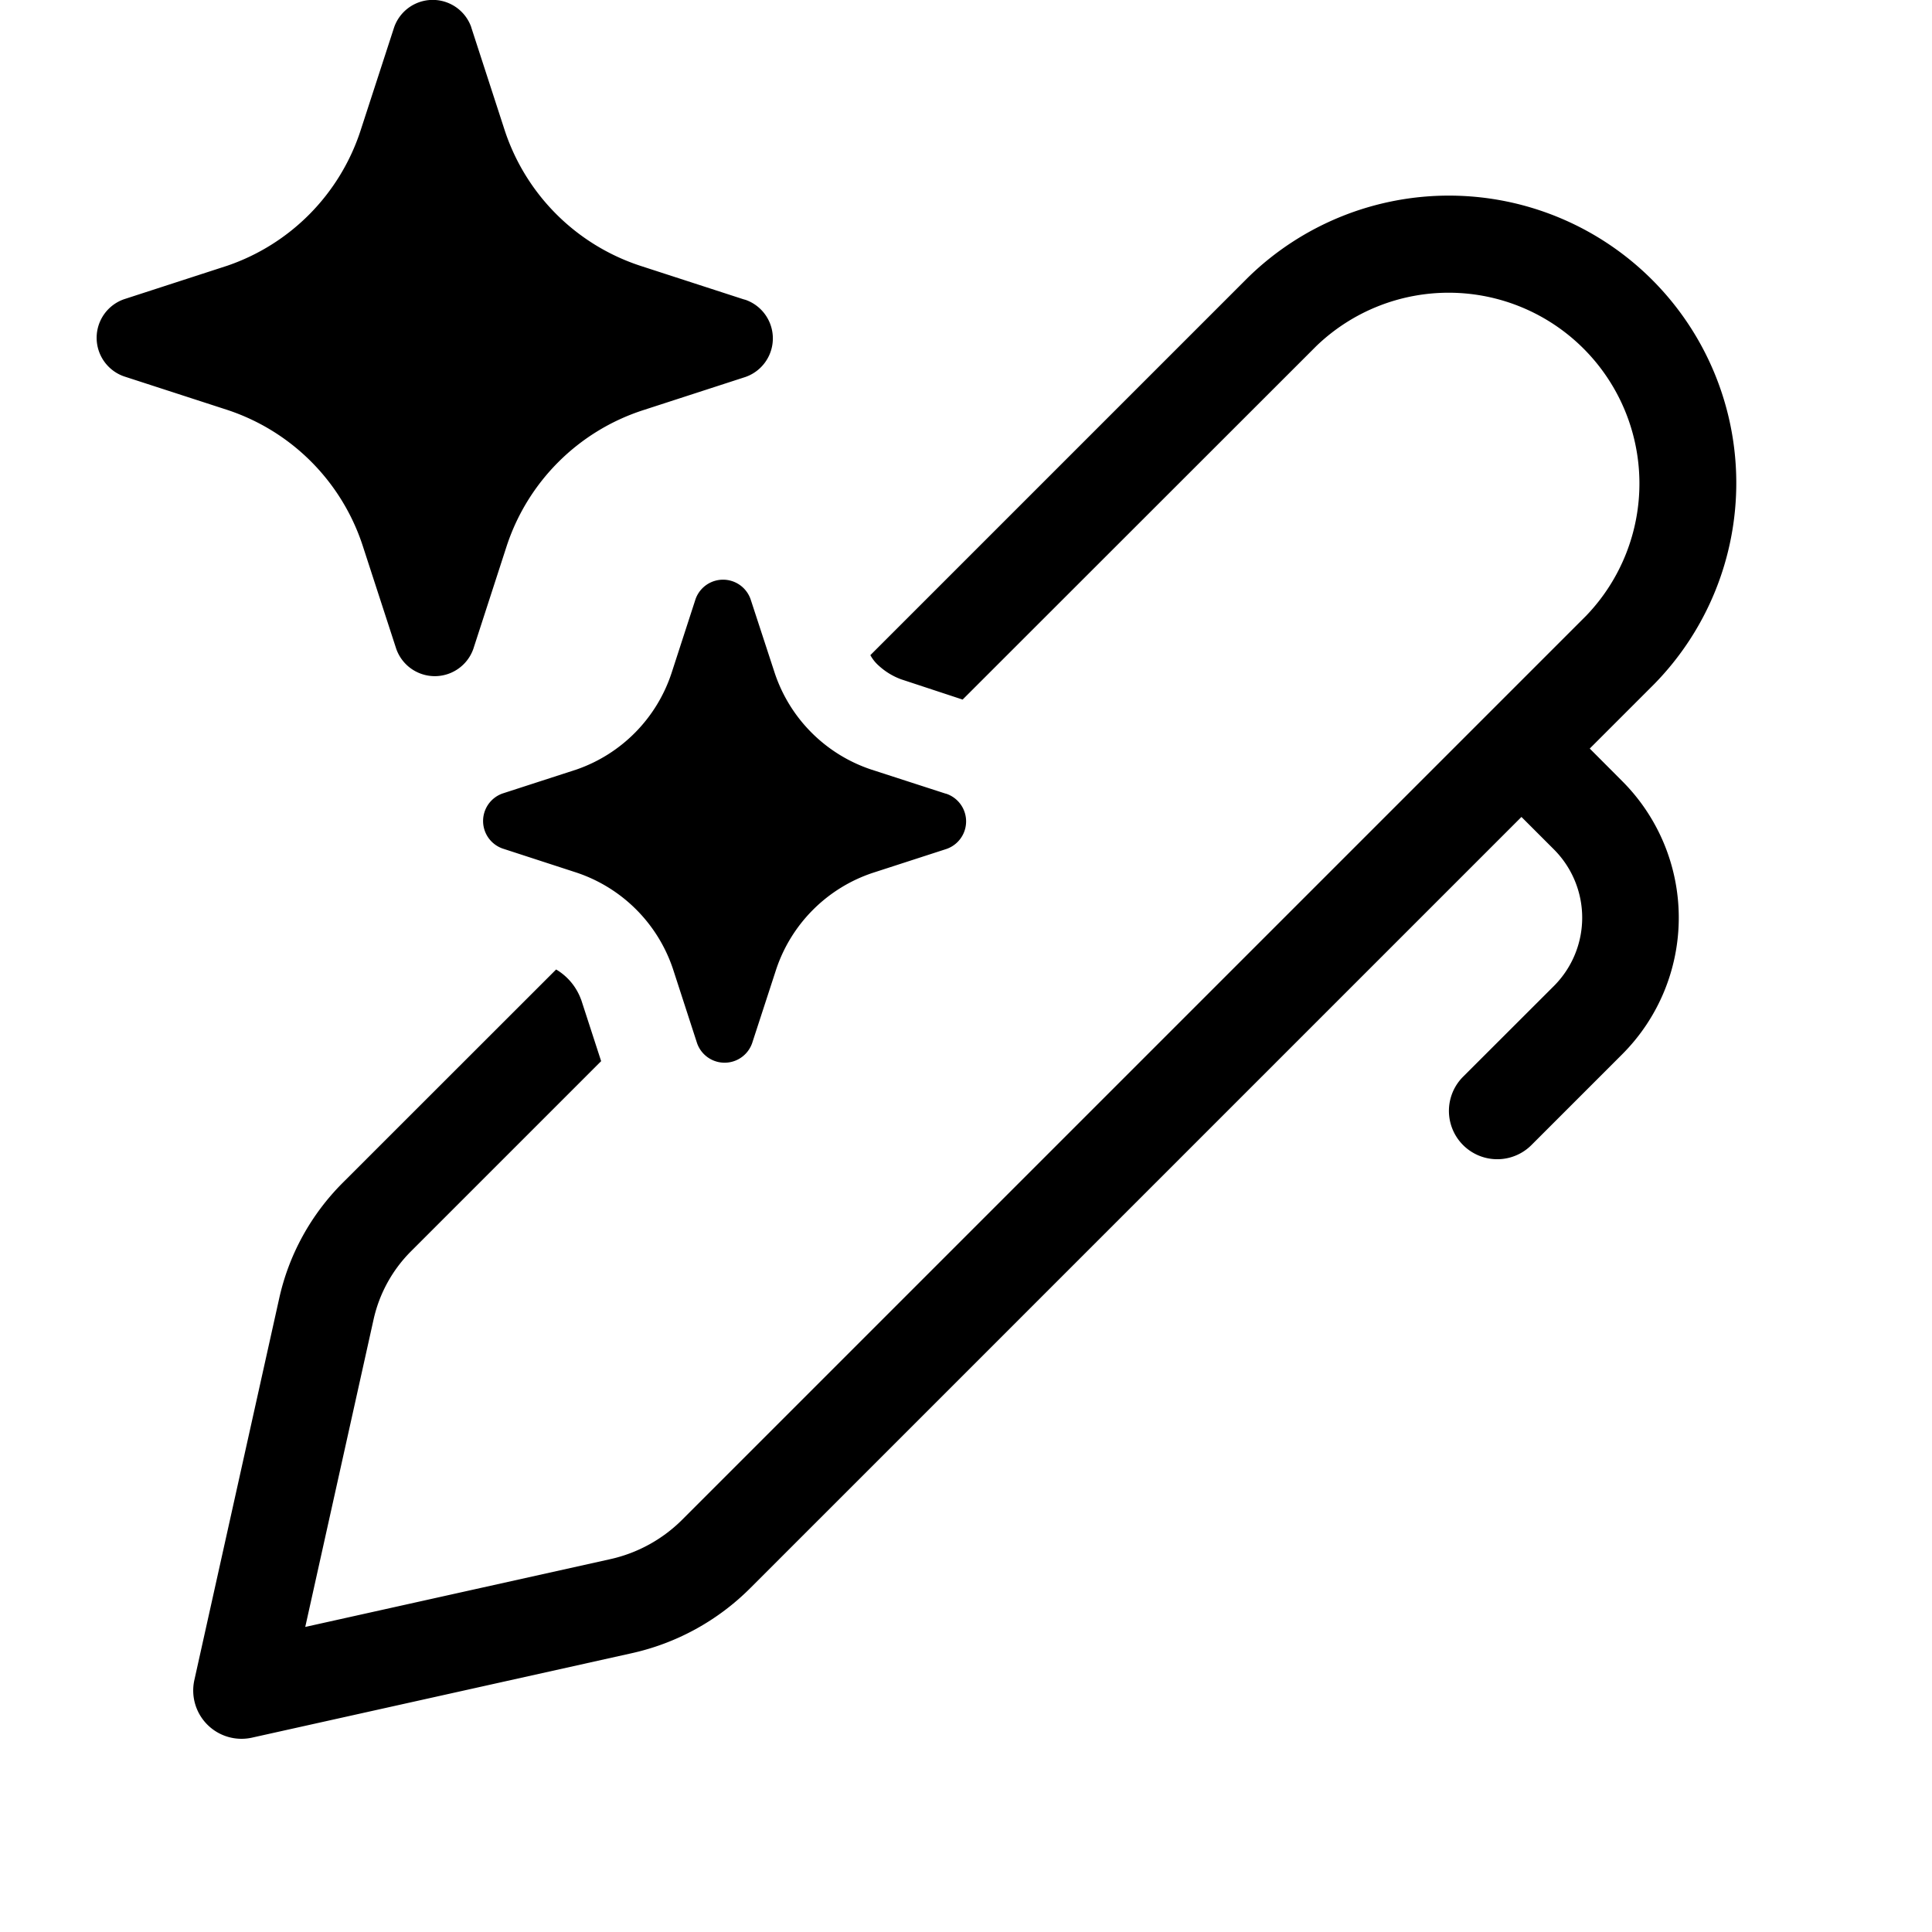
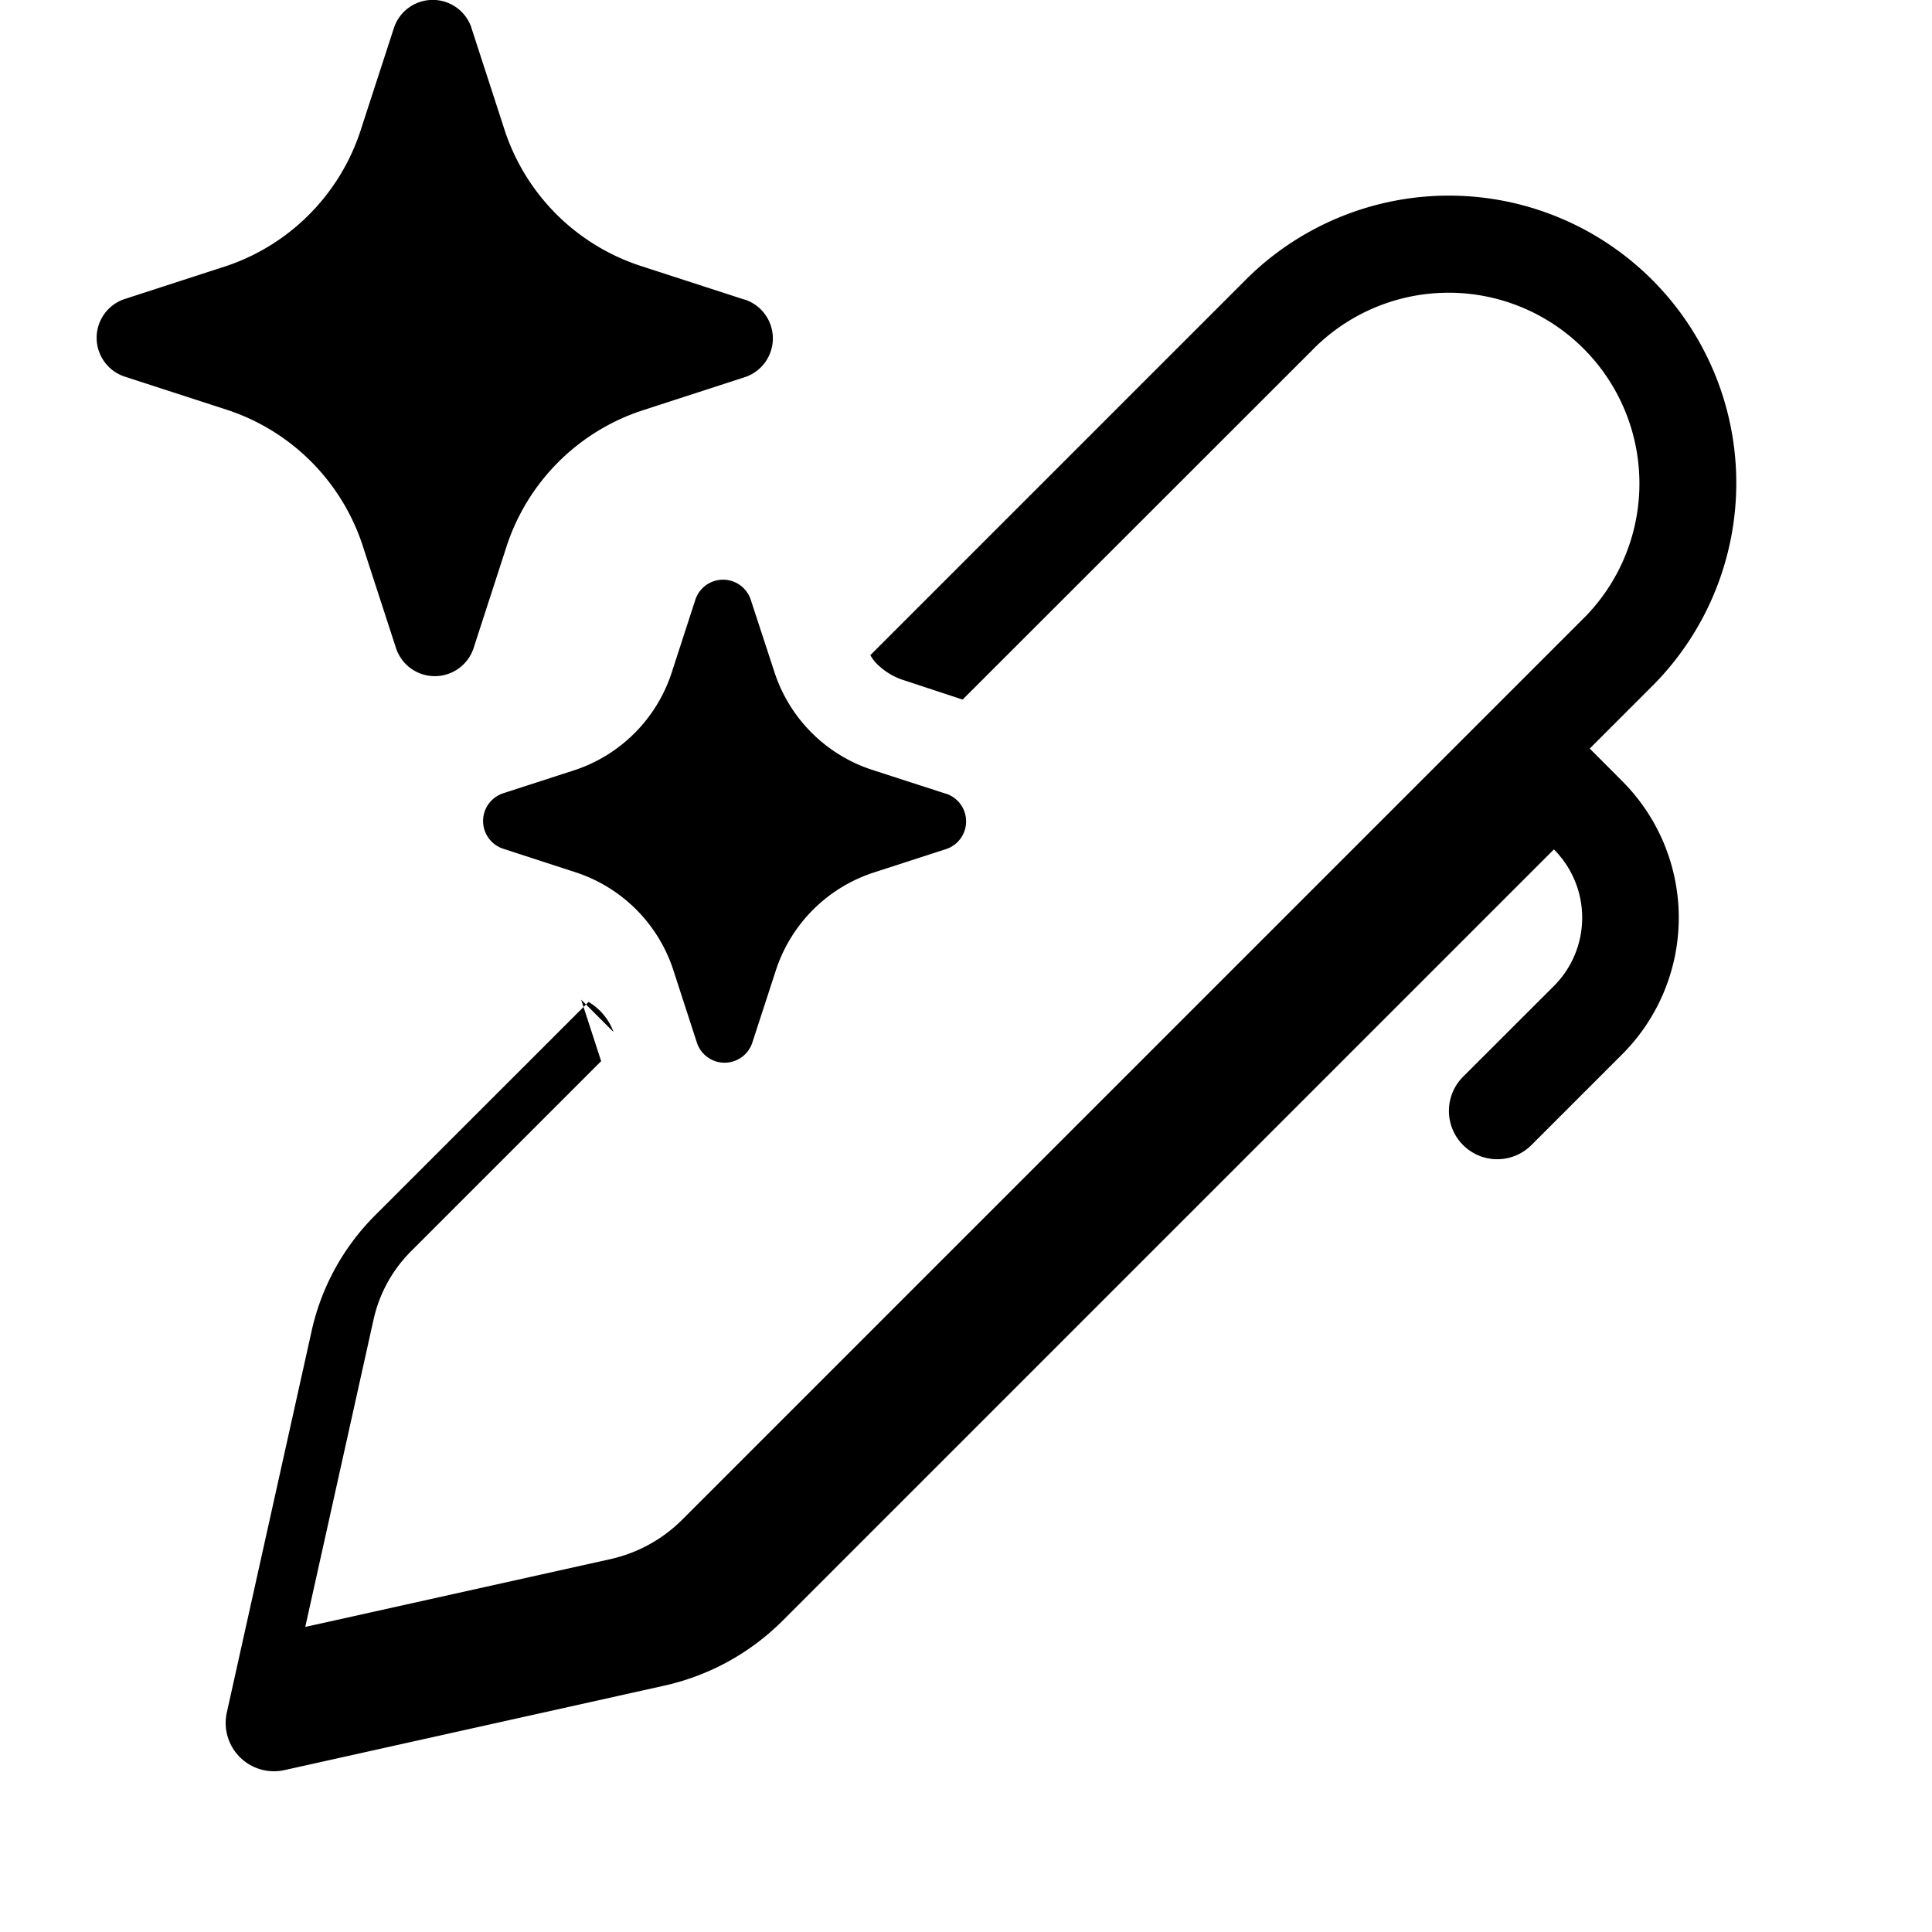
<svg xmlns="http://www.w3.org/2000/svg" width="1em" height="1em" viewBox="0 0 20 20">
-   <path fill="currentColor" d="m4.878.282l.348 1.071A2.2 2.2 0 0 0 6.624 2.75l1.072.348l.022.006a.423.423 0 0 1 0 .798l-1.072.348a2.2 2.2 0 0 0-1.399 1.397L4.9 6.717a.423.423 0 0 1-.798 0l-.348-1.07a2.2 2.2 0 0 0-1.399-1.403l-1.072-.348a.423.423 0 0 1 0-.798l1.072-.348a2.2 2.2 0 0 0 1.377-1.397L4.08.283a.423.423 0 0 1 .799 0m4.905 7.931l-.766-.248a1.58 1.58 0 0 1-.998-.999l-.25-.764a.302.302 0 0 0-.57 0l-.248.764a1.58 1.58 0 0 1-.984.999l-.765.248a.302.302 0 0 0 0 .57l.765.249a1.58 1.58 0 0 1 1 1.002l.248.764a.302.302 0 0 0 .57 0l.249-.764a1.58 1.58 0 0 1 .999-.999l.765-.248a.302.302 0 0 0 0-.57zm-3.768 2.134l.207.637l-1.97 1.97a1.44 1.44 0 0 0-.386.705l-.707 3.182l3.159-.702c.282-.063.54-.205.744-.409l9.358-9.358a1.975 1.975 0 0 0-2.793-2.792L9.965 7.242l-.637-.21a.7.7 0 0 1-.23-.14a.4.4 0 0 1-.088-.11l3.91-3.91a2.975 2.975 0 0 1 4.207 4.207l-.67.67l.336.337a2 2 0 0 1 0 2.828l-.94.94a.5.5 0 0 1-.707-.708l.94-.939a1 1 0 0 0 0-1.414l-.336-.336l-7.98 7.98a2.5 2.5 0 0 1-1.235.678l-3.926.873a.5.5 0 0 1-.597-.596l.878-3.95c.1-.453.328-.867.655-1.195l2.212-2.211a.6.6 0 0 1 .258.311" />
+   <path fill="currentColor" d="m4.878.282l.348 1.071A2.2 2.2 0 0 0 6.624 2.75l1.072.348l.022.006a.423.423 0 0 1 0 .798l-1.072.348a2.2 2.2 0 0 0-1.399 1.397L4.9 6.717a.423.423 0 0 1-.798 0l-.348-1.07a2.2 2.2 0 0 0-1.399-1.403l-1.072-.348a.423.423 0 0 1 0-.798l1.072-.348a2.2 2.2 0 0 0 1.377-1.397L4.08.283a.423.423 0 0 1 .799 0m4.905 7.931l-.766-.248a1.58 1.58 0 0 1-.998-.999l-.25-.764a.302.302 0 0 0-.57 0l-.248.764a1.58 1.58 0 0 1-.984.999l-.765.248a.302.302 0 0 0 0 .57l.765.249a1.58 1.58 0 0 1 1 1.002l.248.764a.302.302 0 0 0 .57 0l.249-.764a1.58 1.58 0 0 1 .999-.999l.765-.248a.302.302 0 0 0 0-.57zm-3.768 2.134l.207.637l-1.97 1.97a1.44 1.44 0 0 0-.386.705l-.707 3.182l3.159-.702c.282-.063.54-.205.744-.409l9.358-9.358a1.975 1.975 0 0 0-2.793-2.792L9.965 7.242l-.637-.21a.7.7 0 0 1-.23-.14a.4.4 0 0 1-.088-.11l3.91-3.91a2.975 2.975 0 0 1 4.207 4.207l-.67.67l.336.337a2 2 0 0 1 0 2.828l-.94.94a.5.5 0 0 1-.707-.708l.94-.939a1 1 0 0 0 0-1.414l-7.98 7.98a2.5 2.5 0 0 1-1.235.678l-3.926.873a.5.5 0 0 1-.597-.596l.878-3.95c.1-.453.328-.867.655-1.195l2.212-2.211a.6.6 0 0 1 .258.311" />
</svg>